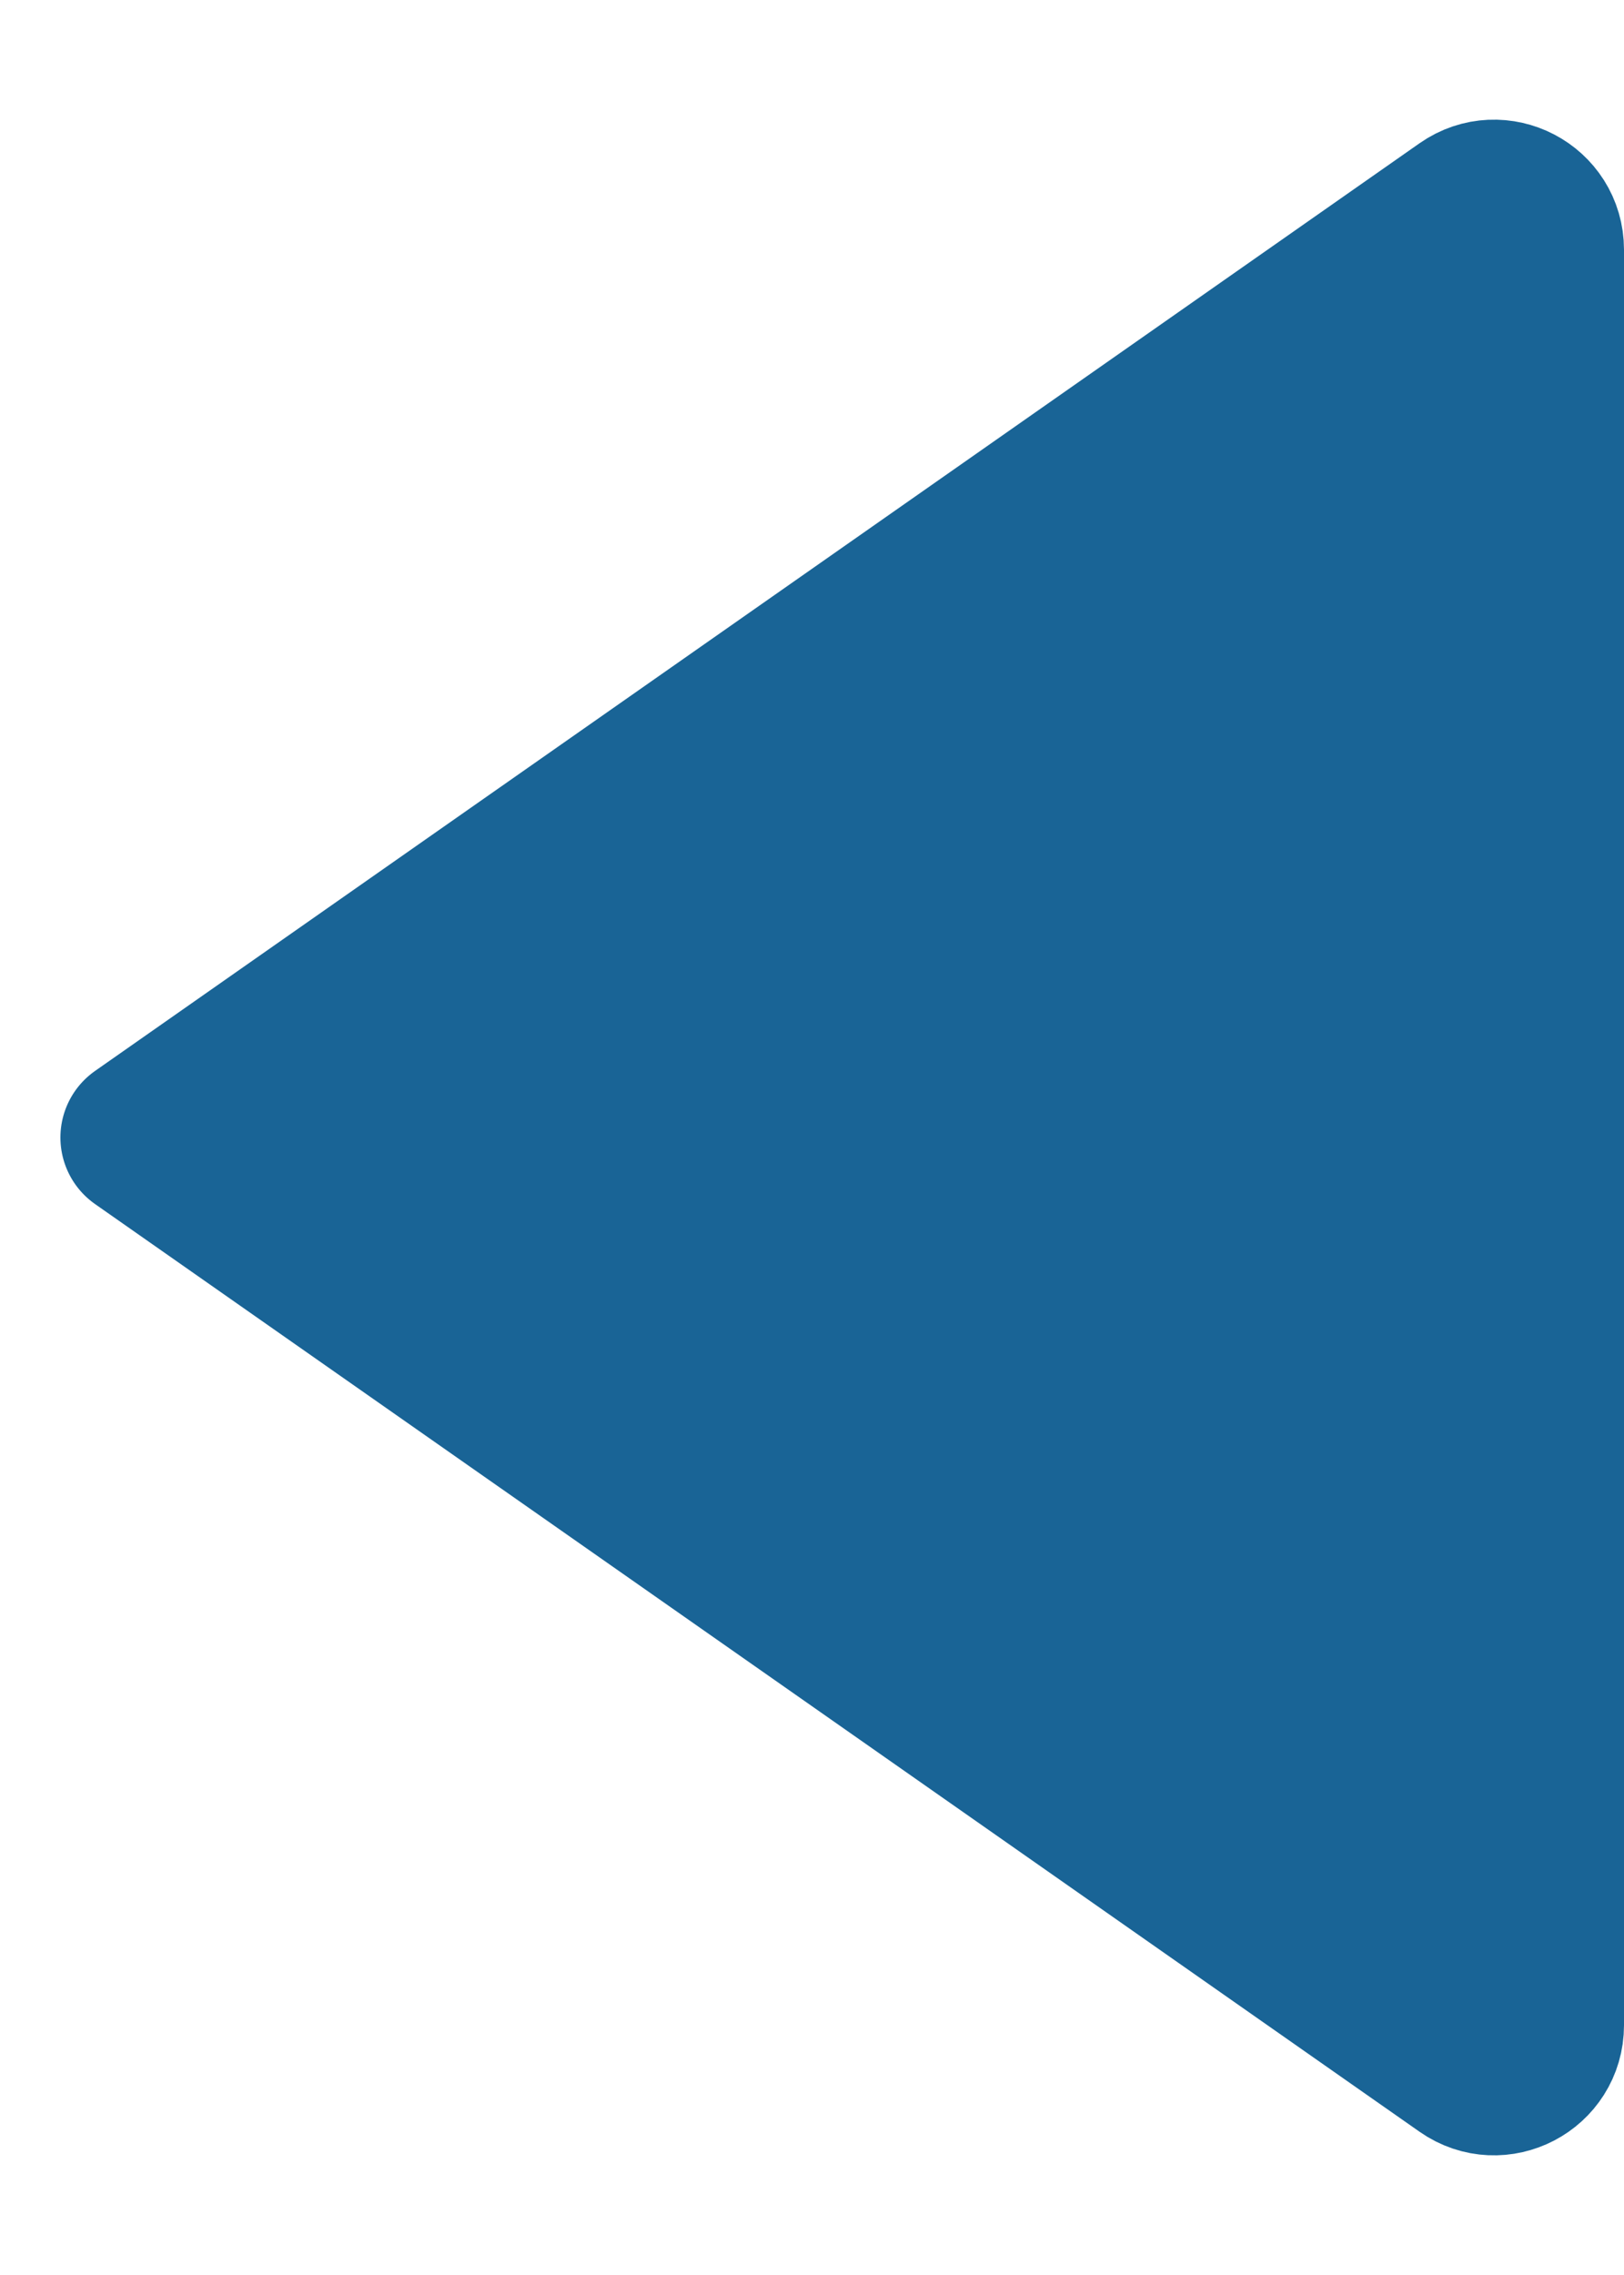
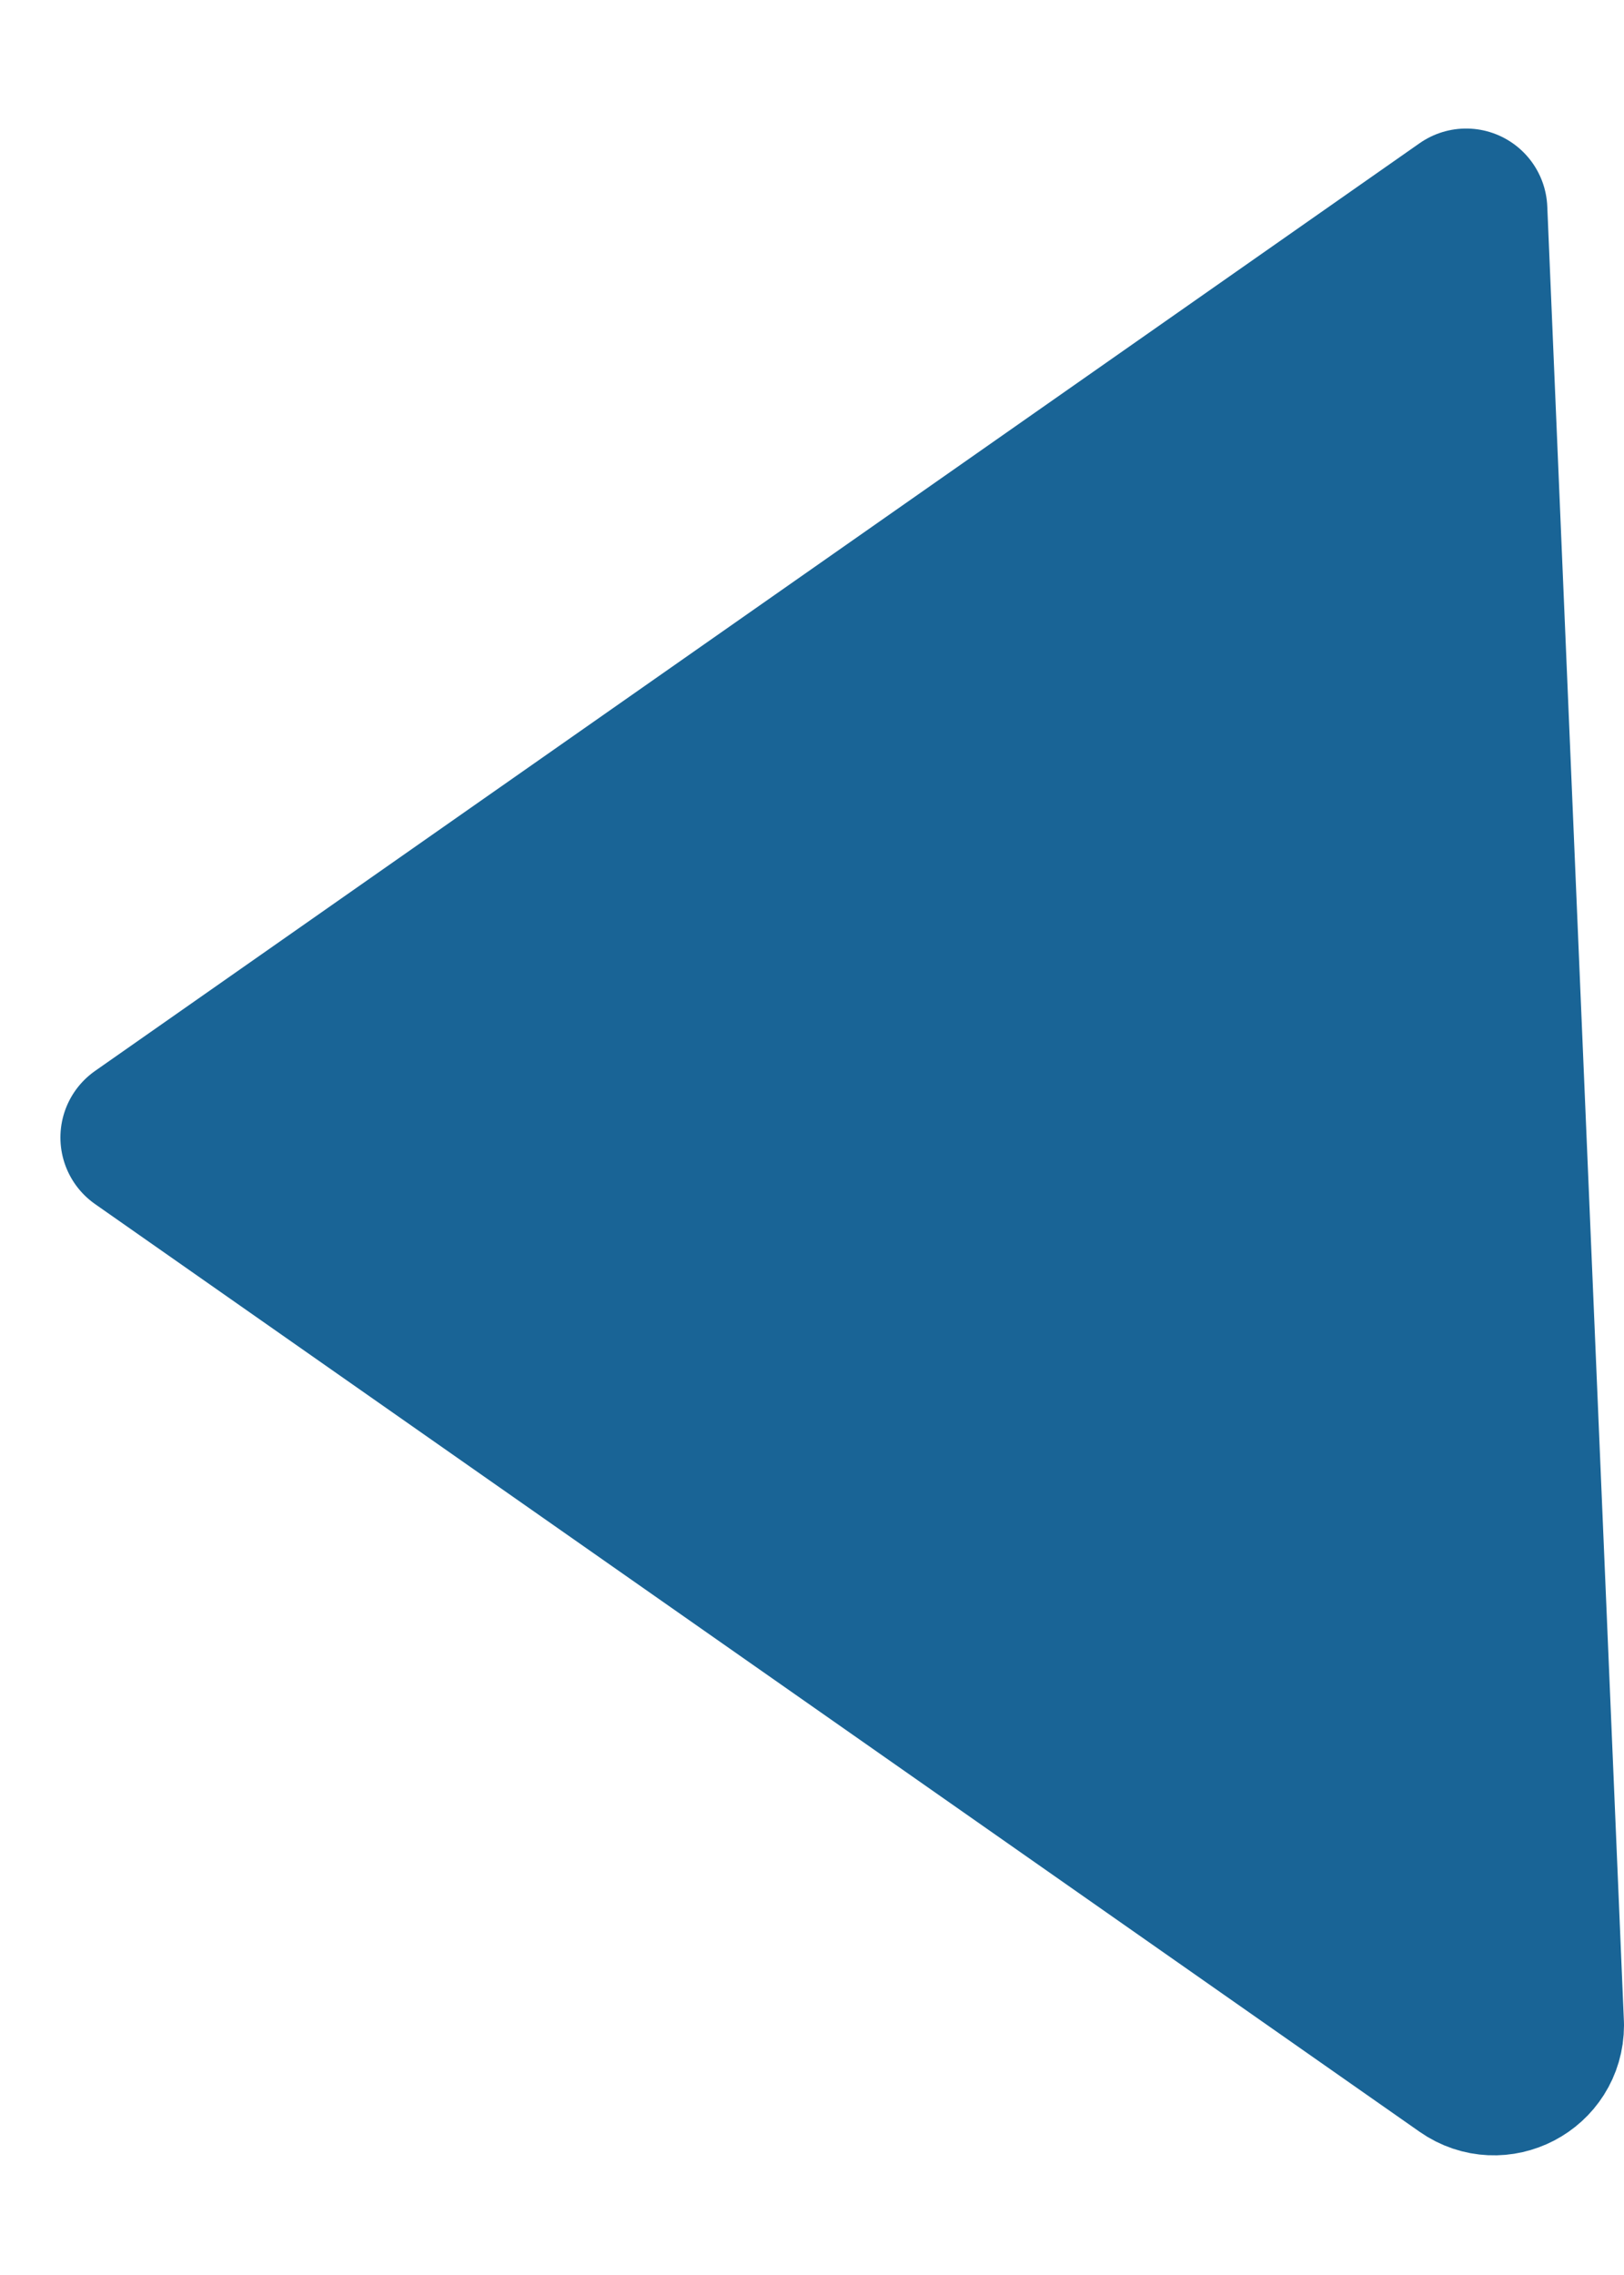
<svg xmlns="http://www.w3.org/2000/svg" width="10" height="14" viewBox="0 0 10 14" fill="none">
-   <path d="M9.028 12.709L0.872 7L9.028 1.291C9.227 1.152 9.5 1.294 9.5 1.537L9.5 12.463C9.5 12.706 9.227 12.848 9.028 12.709Z" fill="#196496" stroke="#196496" stroke-linecap="round" stroke-linejoin="round" />
+   <path d="M9.028 12.709L0.872 7L9.028 1.291L9.5 12.463C9.5 12.706 9.227 12.848 9.028 12.709Z" fill="#196496" stroke="#196496" stroke-linecap="round" stroke-linejoin="round" />
</svg>